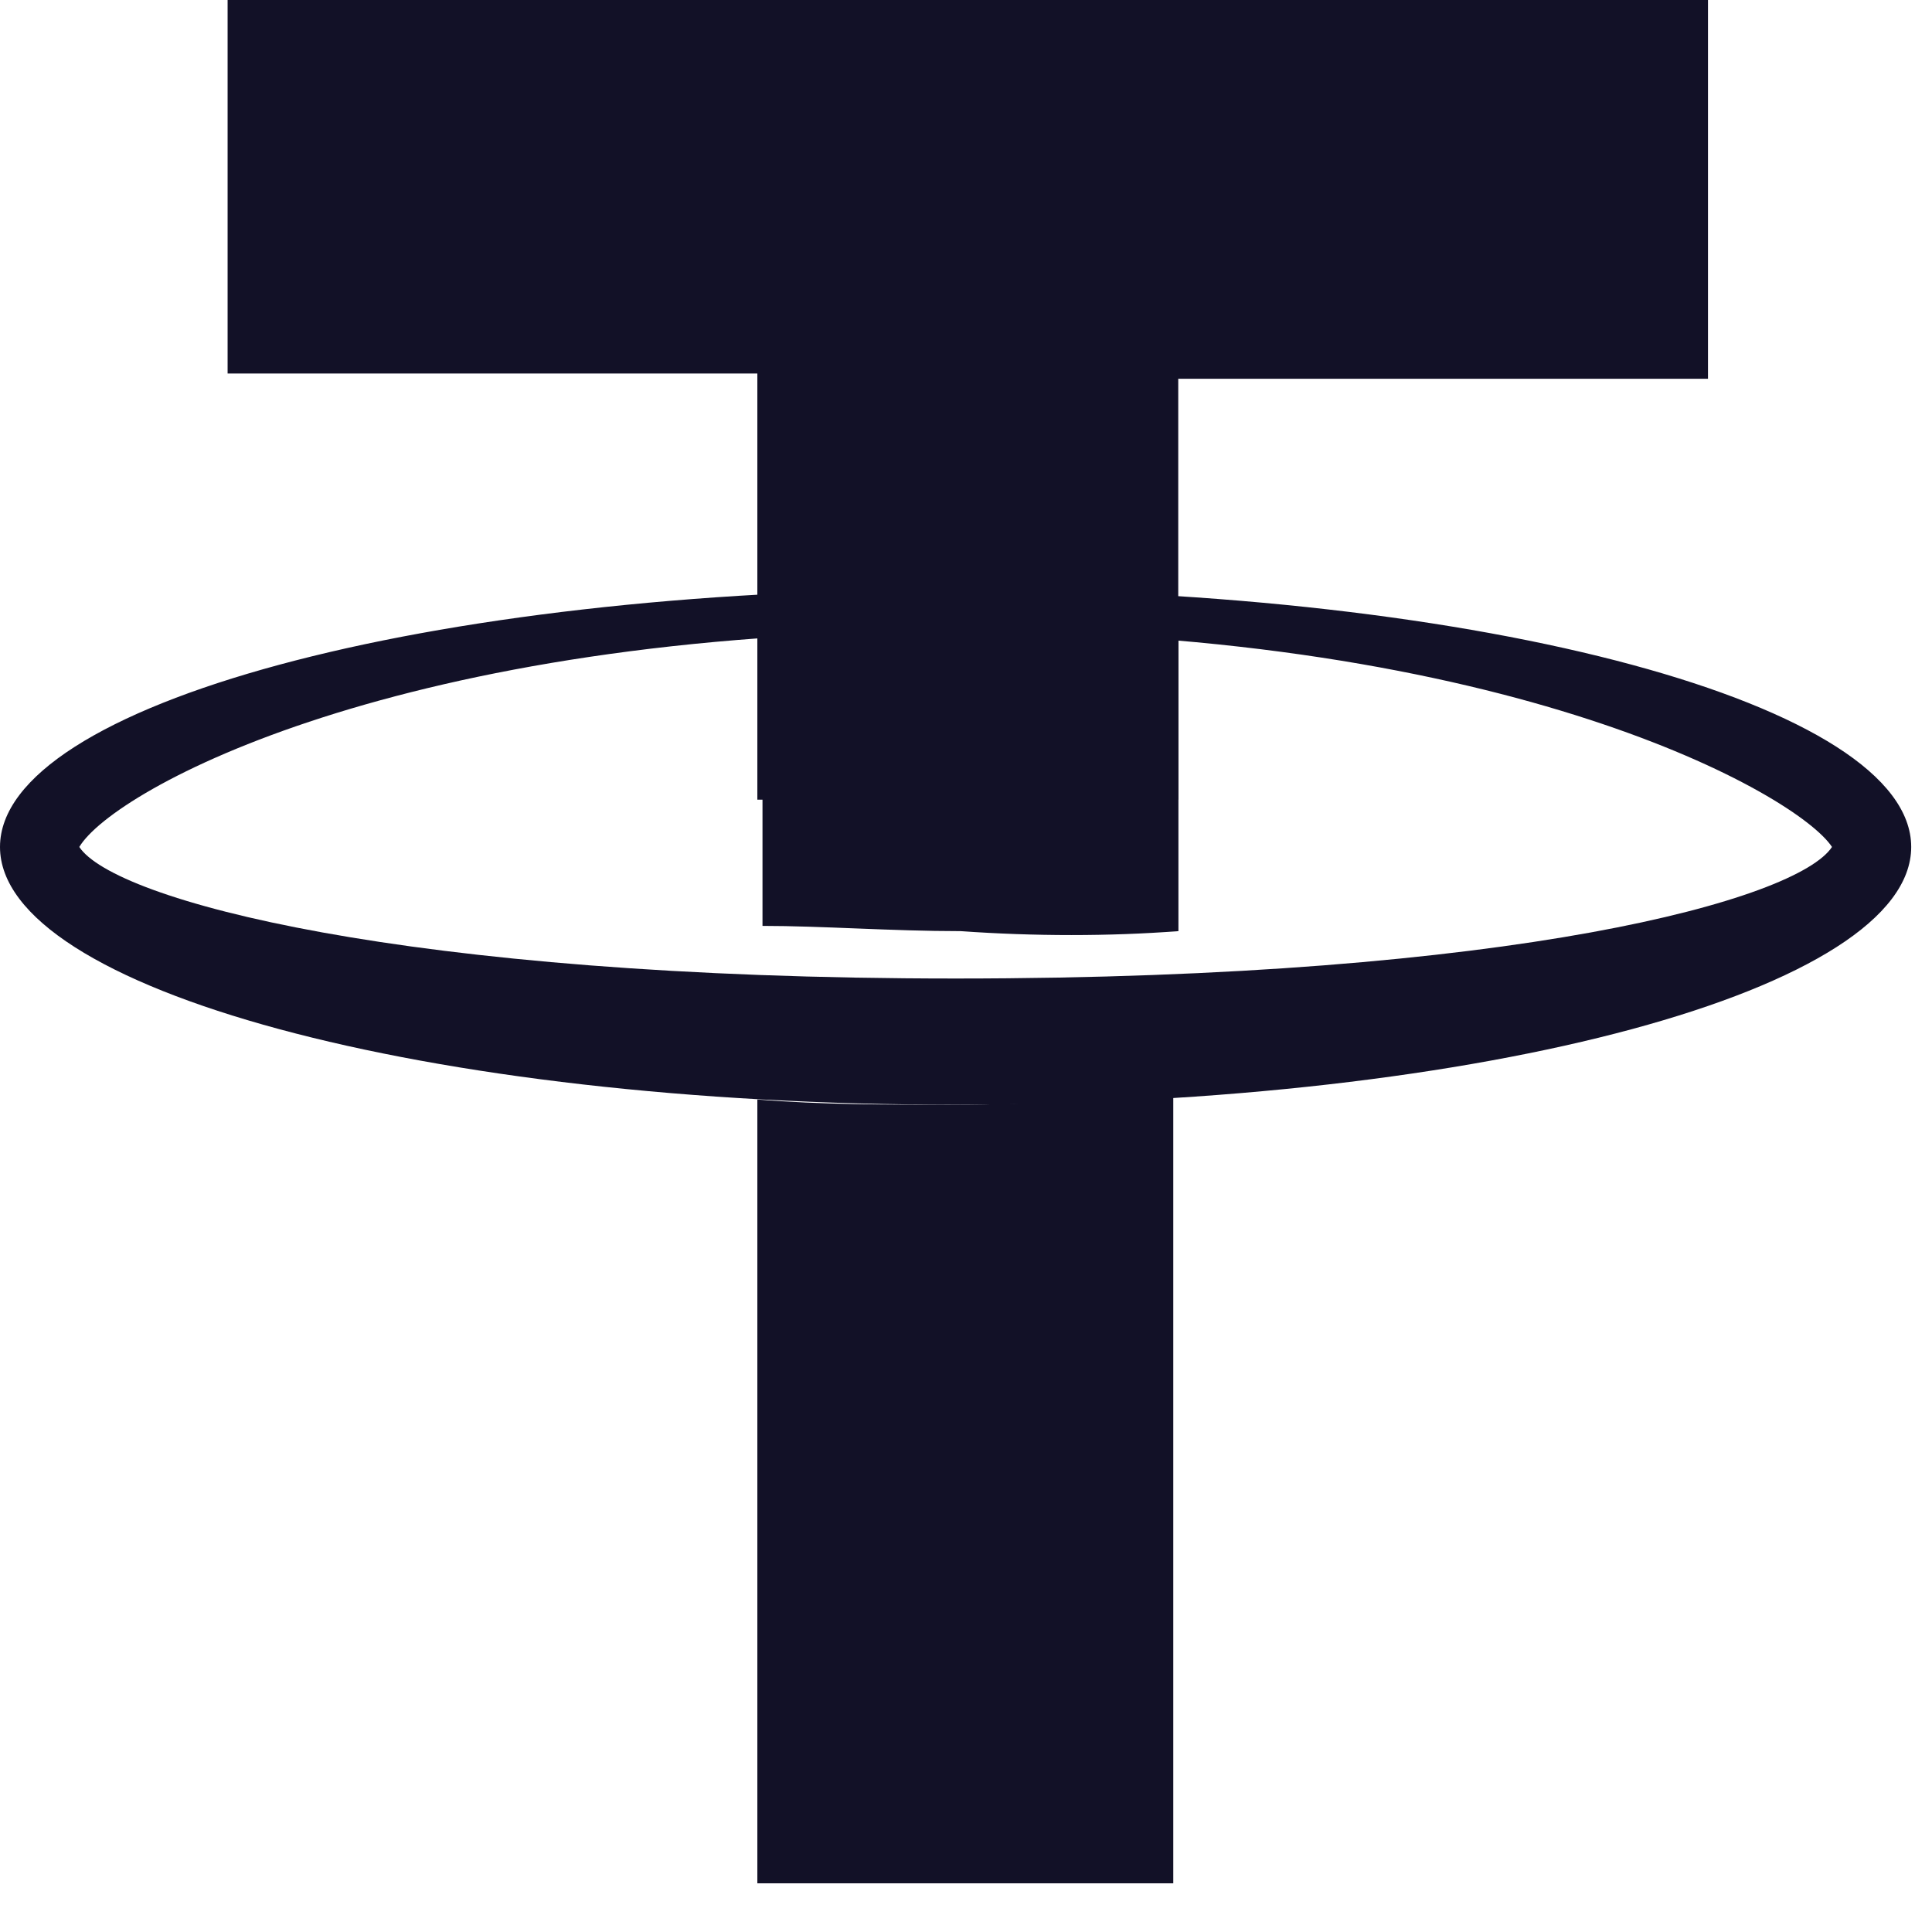
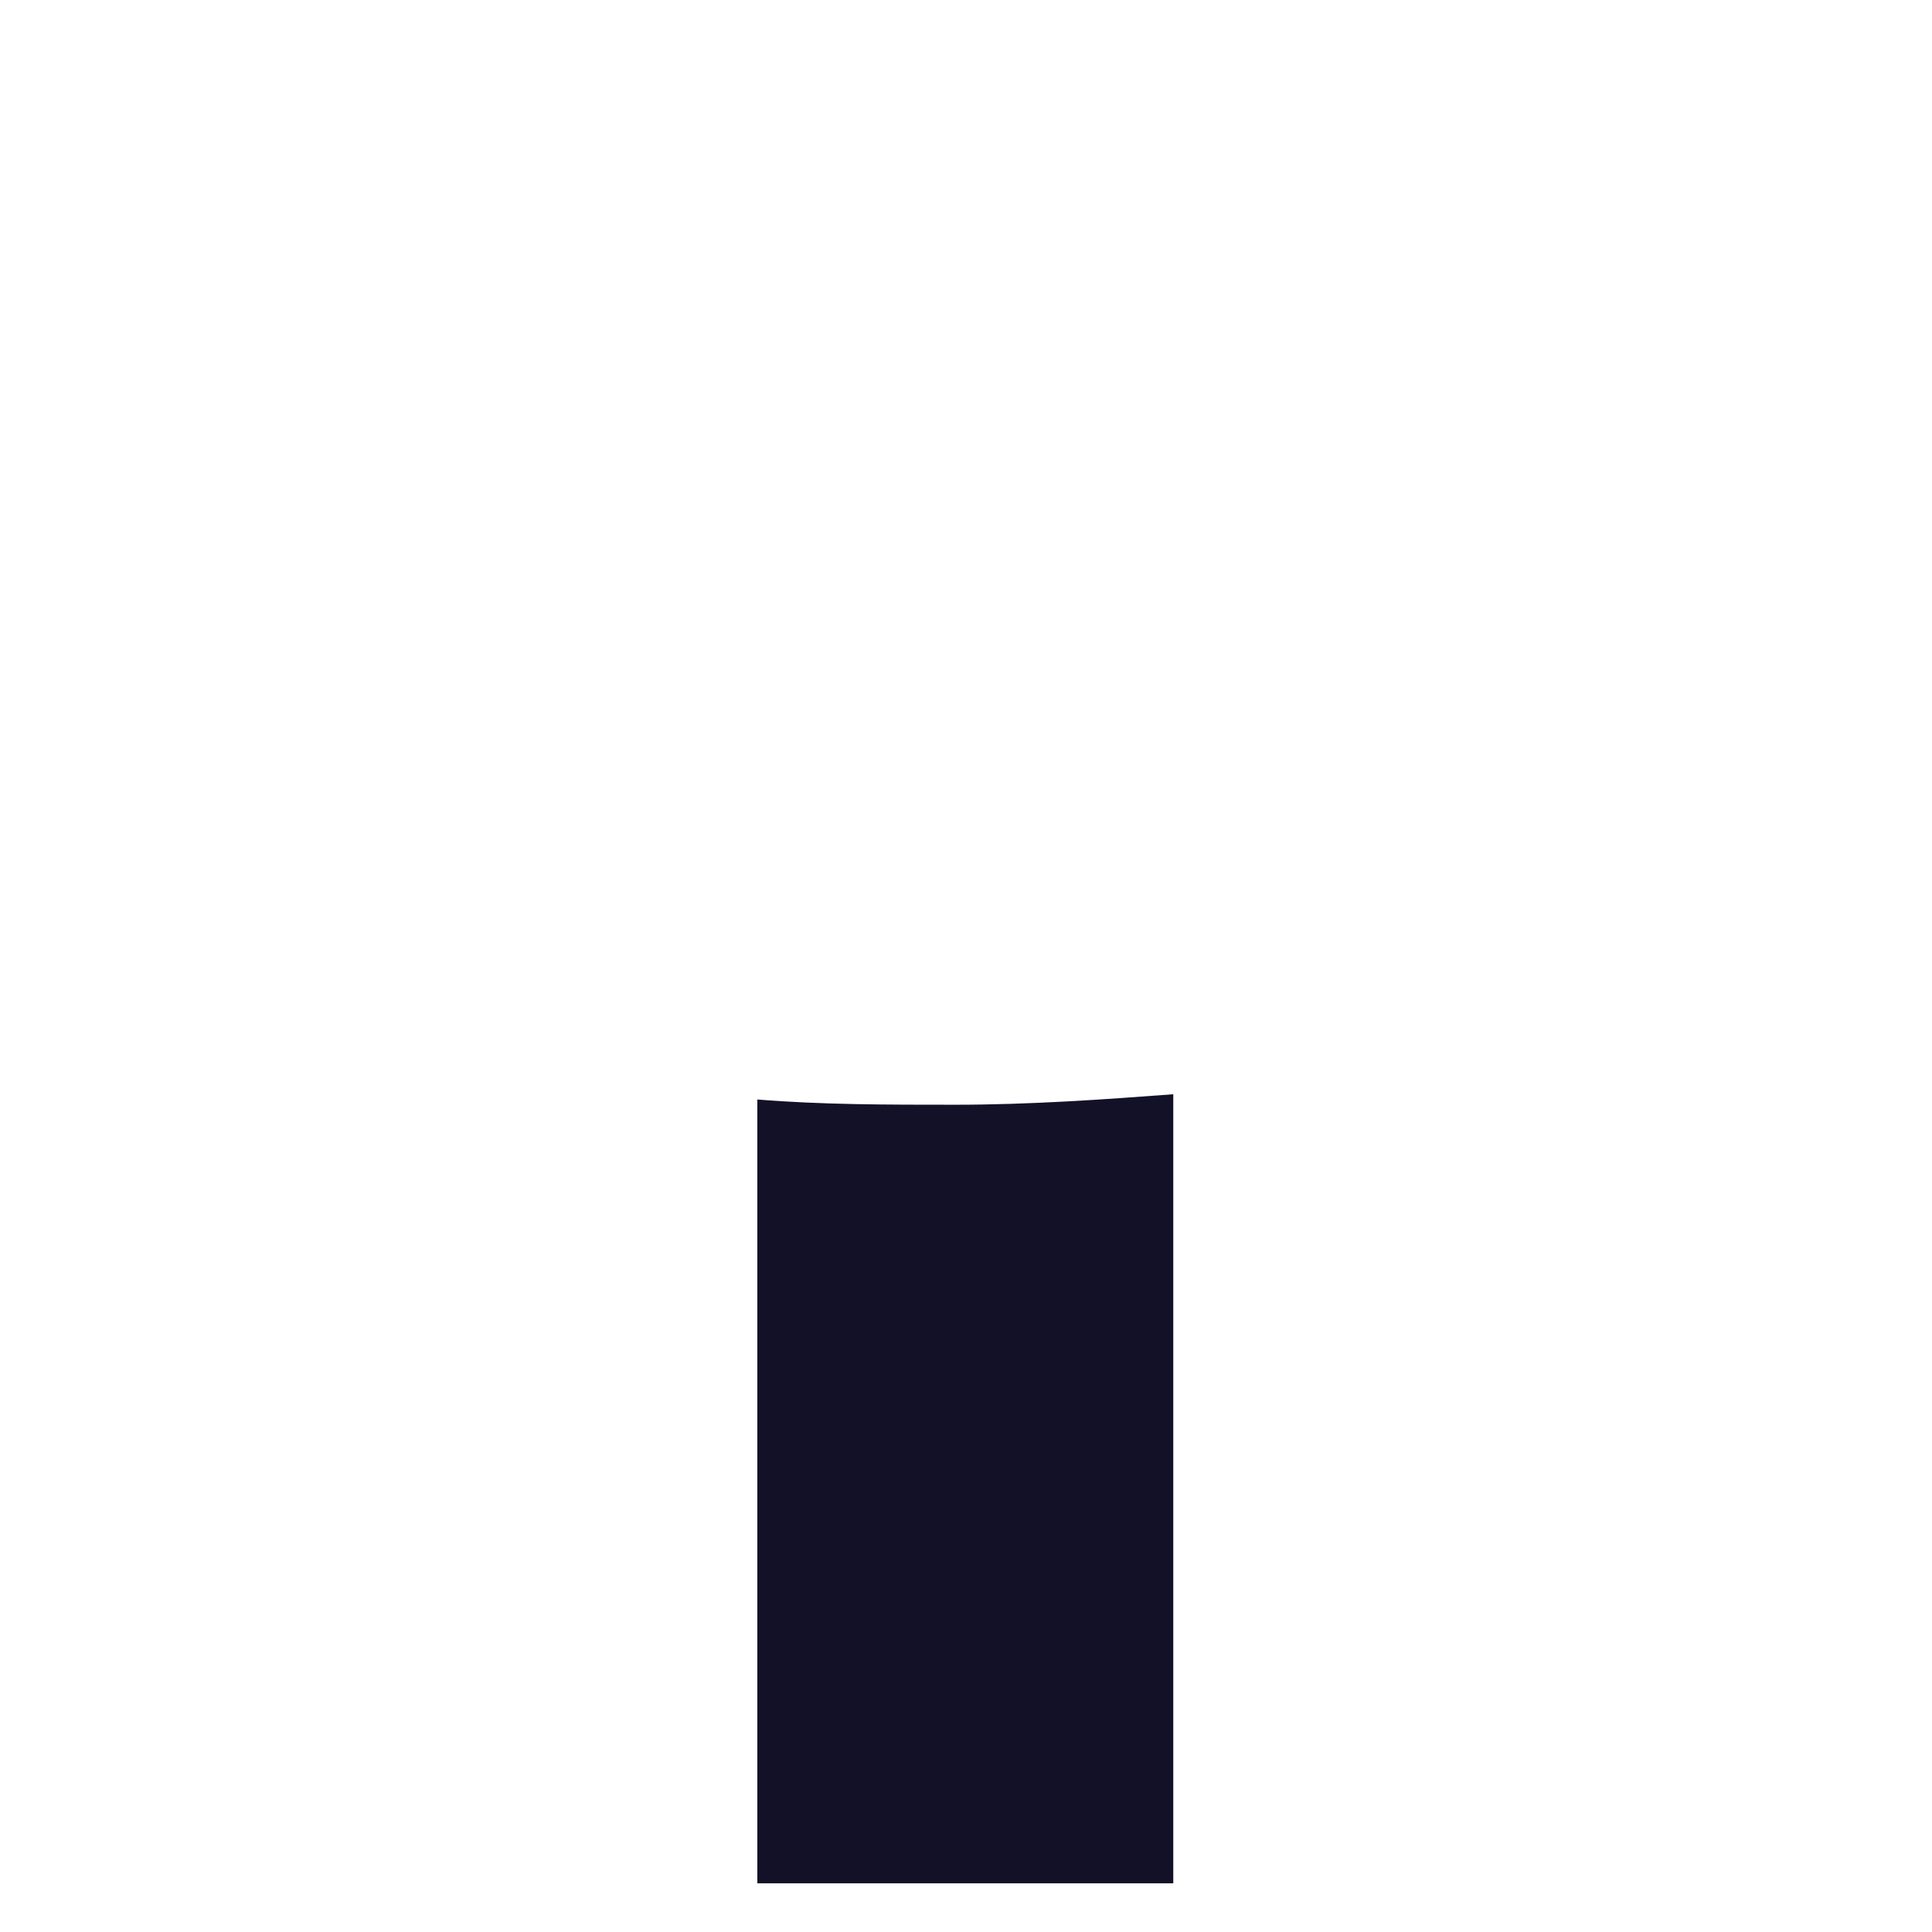
<svg xmlns="http://www.w3.org/2000/svg" width="21" height="21" viewBox="0 0 21 21" fill="none">
  <g id="Group 2">
-     <path id="Shape" d="M8.232 8.692V4.06H2.474V0H18.565V4.117H12.807V8.692H8.232Z" fill="#121127" />
-     <path id="Shape_2" fill-rule="evenodd" clip-rule="evenodd" d="M0 9.206C0 7.662 4.628 6.404 10.387 6.404C16.145 6.404 20.774 7.662 20.774 9.206C20.774 10.75 16.145 12.008 10.387 12.008C4.628 12.008 0 10.75 0 9.206ZM19.913 9.206C19.537 8.635 16.415 6.862 10.388 6.862C4.36 6.862 1.238 8.577 0.862 9.206C1.238 9.778 4.36 10.636 10.388 10.636C16.469 10.636 19.537 9.778 19.913 9.206Z" fill="#121127" />
    <g id="Group">
-       <path id="Shape_3" d="M12.809 10.121V6.919C12.055 6.862 11.248 6.805 10.441 6.805C9.687 6.805 8.988 6.805 8.288 6.862V10.064C8.934 10.064 9.687 10.121 10.441 10.121C11.248 10.178 12.055 10.178 12.809 10.121Z" fill="#121127" />
      <path id="Shape_4" d="M10.385 12.008C9.632 12.008 8.932 12.008 8.232 11.951V20.471H12.753V11.894C12 11.951 11.192 12.008 10.385 12.008Z" fill="#121127" />
    </g>
  </g>
</svg>